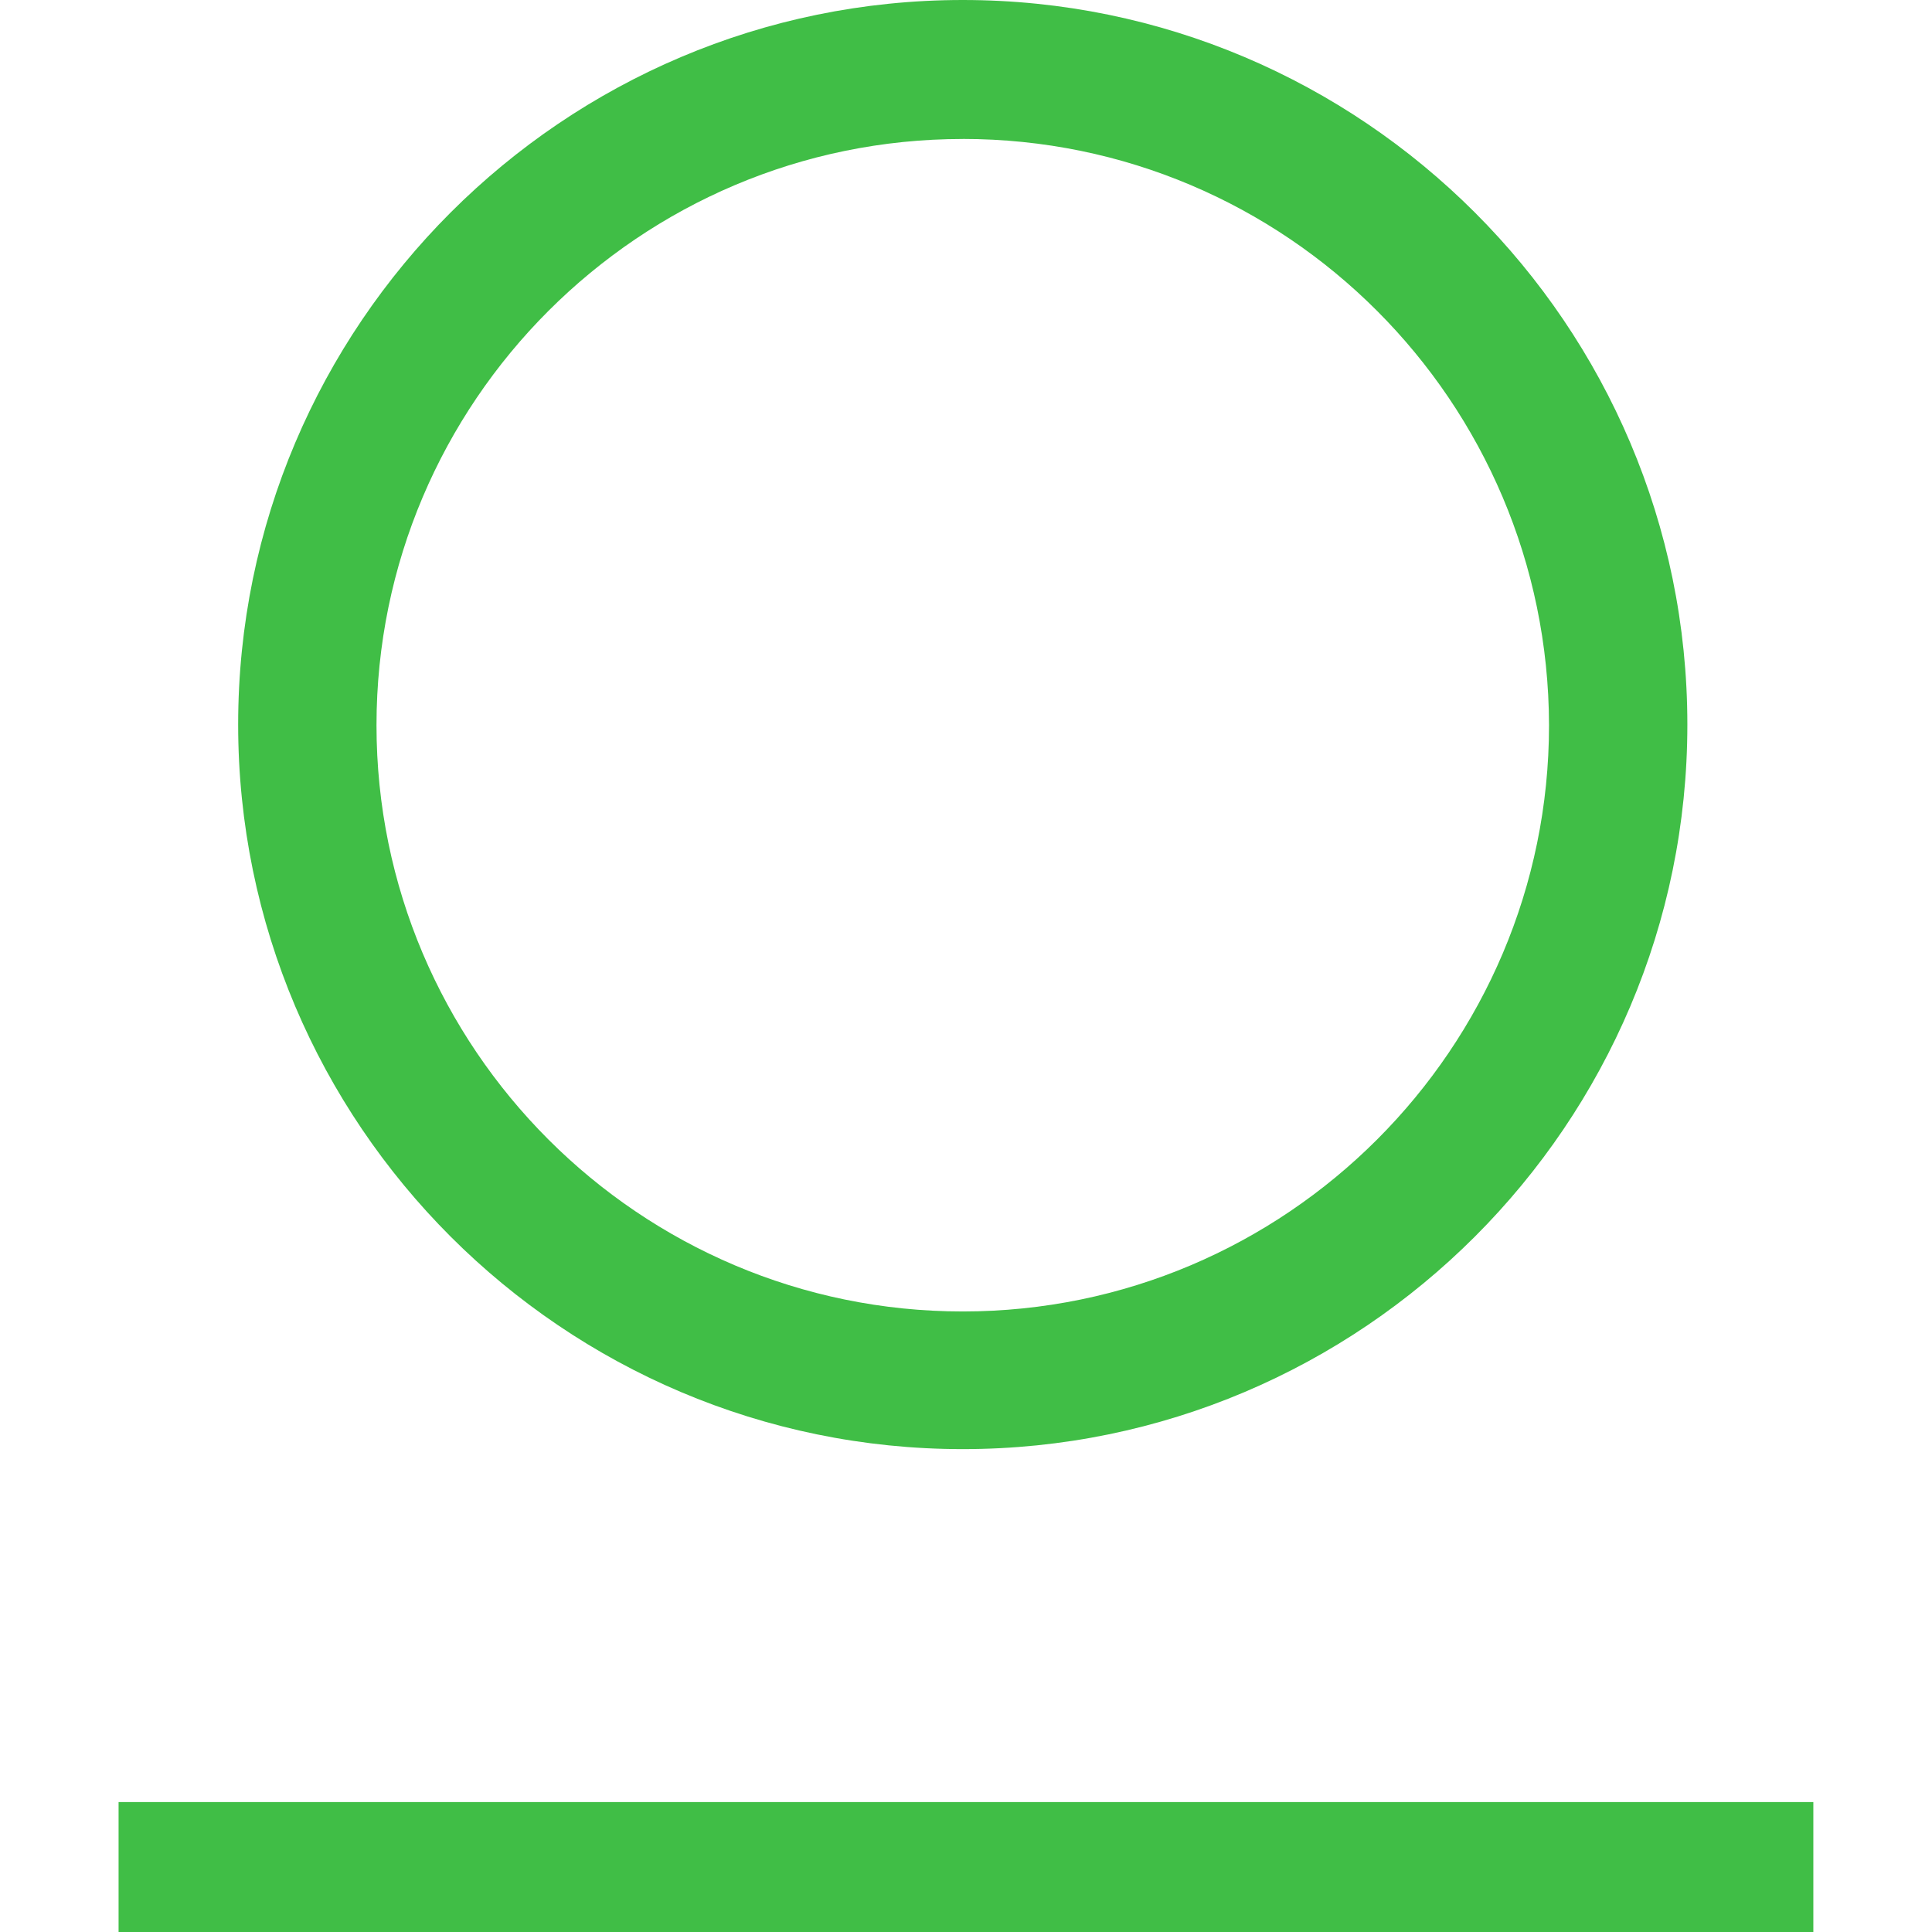
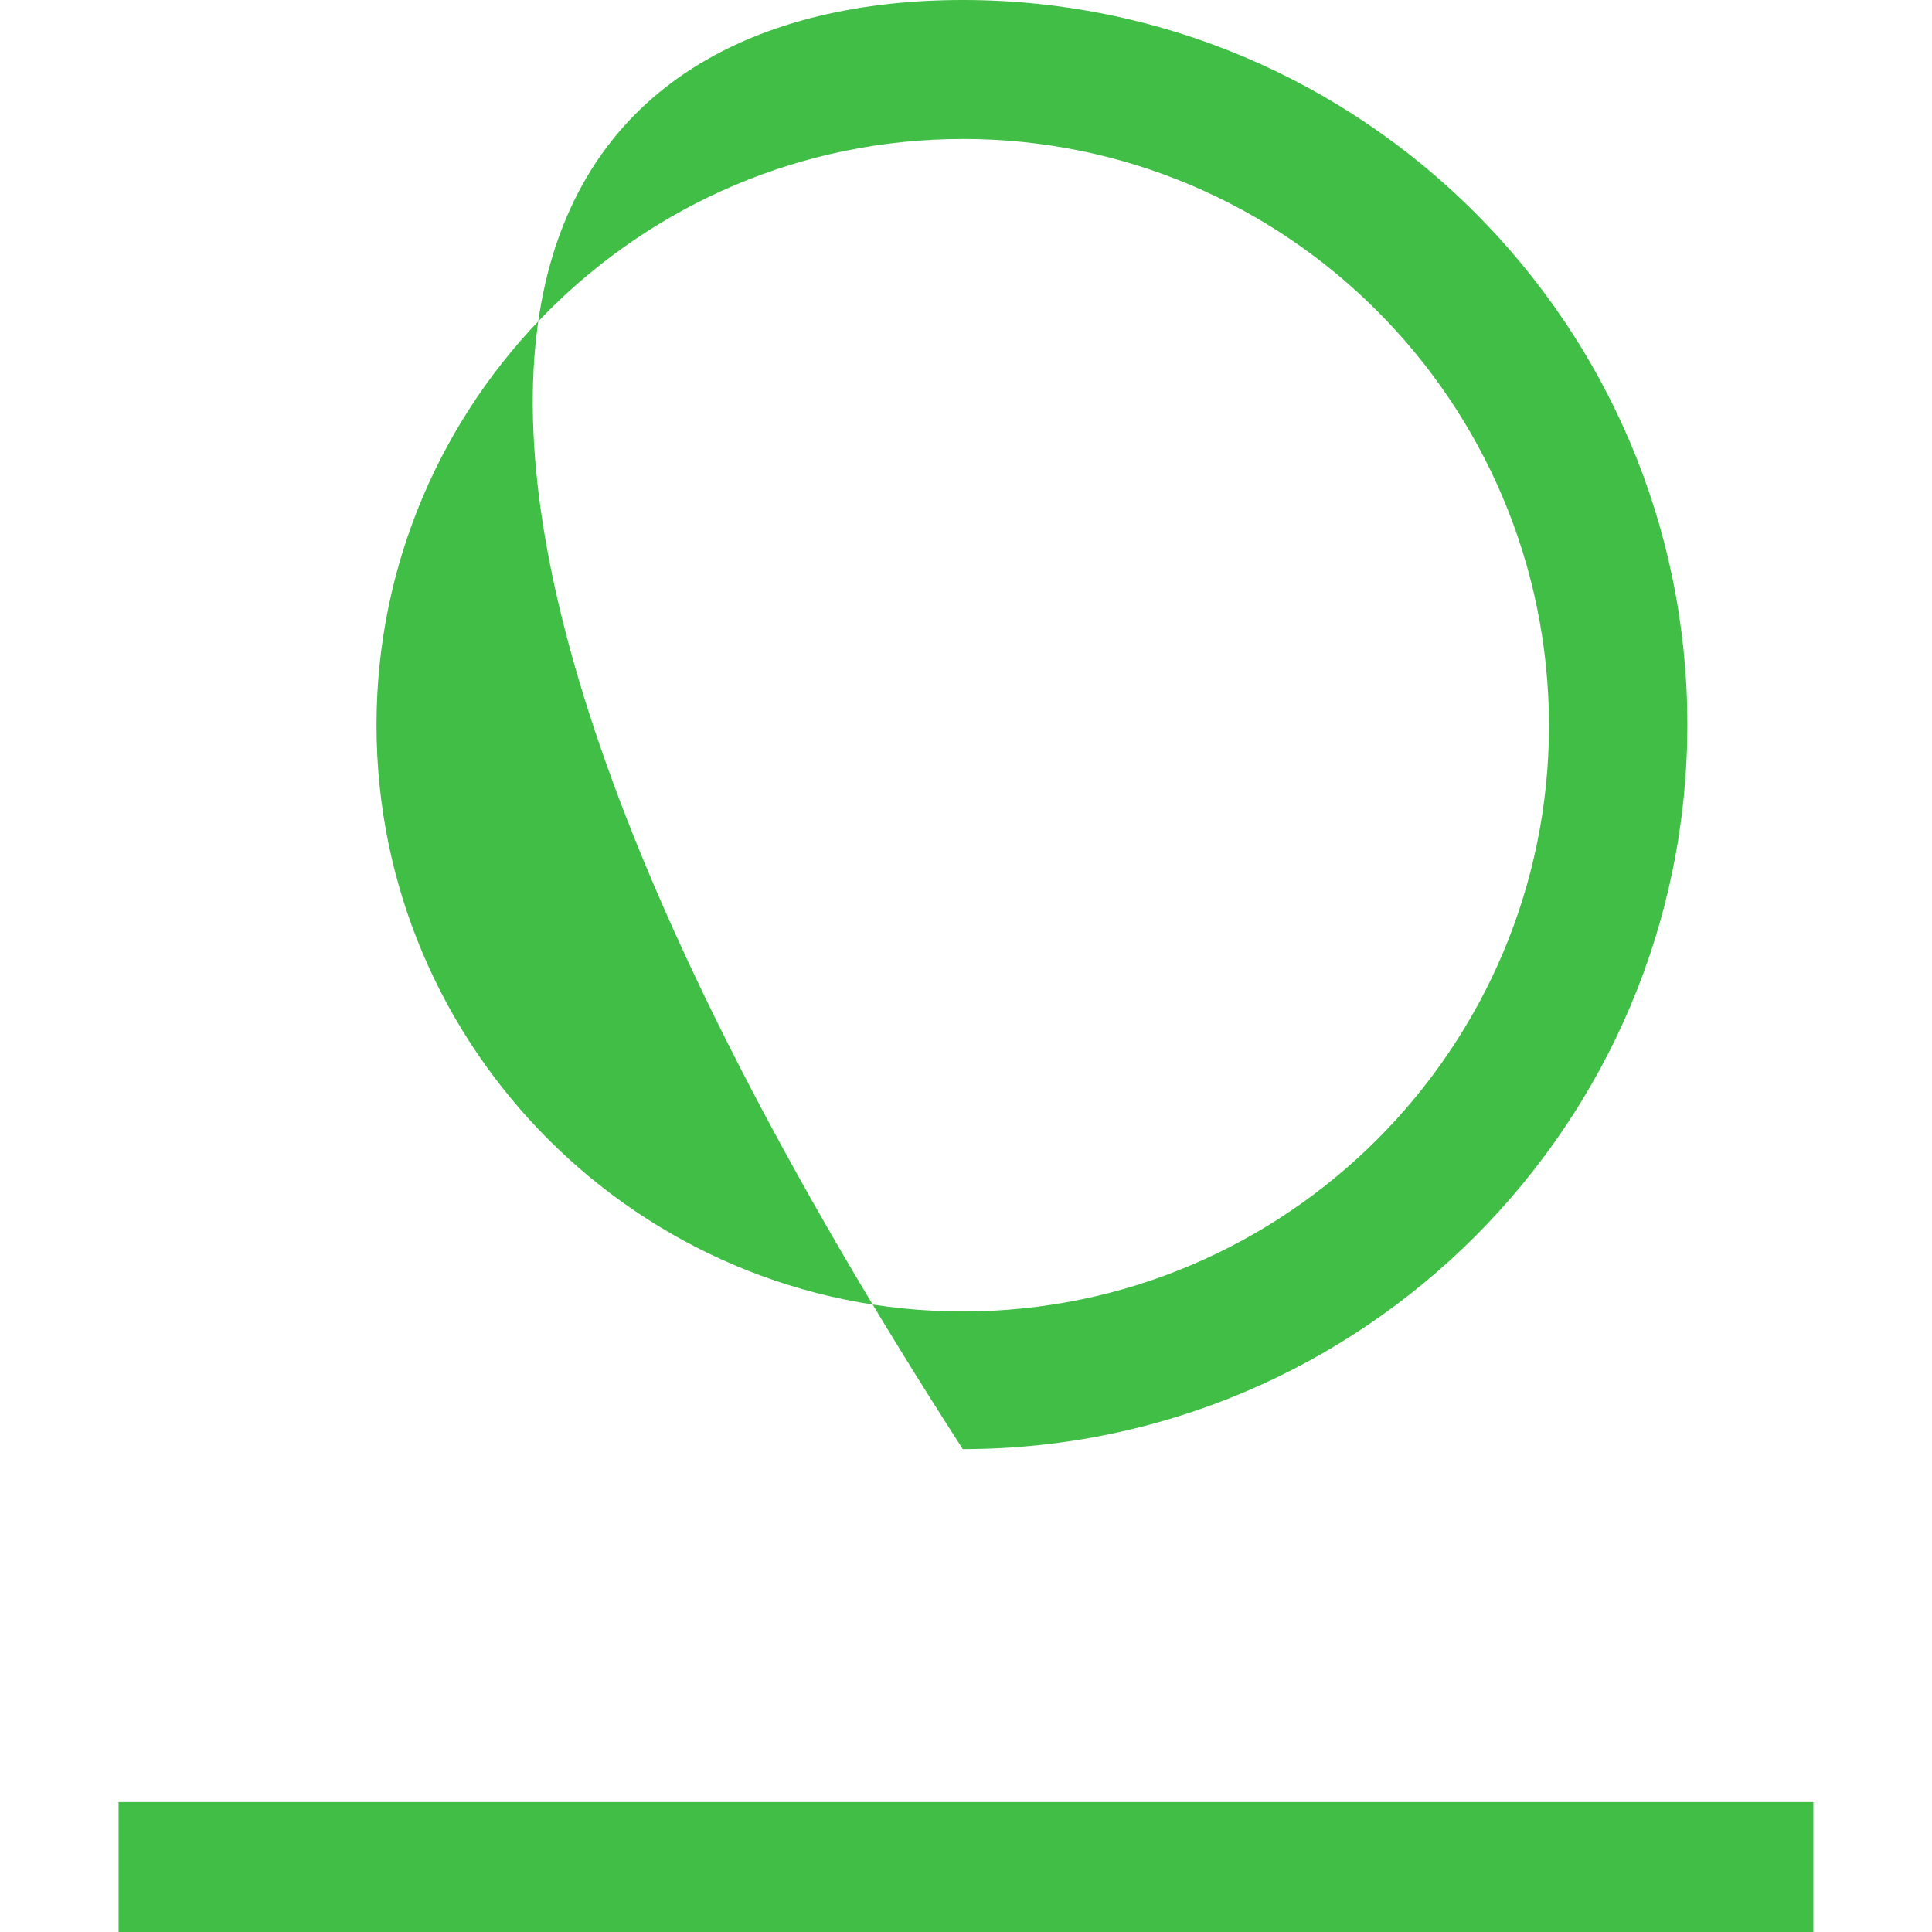
<svg xmlns="http://www.w3.org/2000/svg" viewBox="0 0 48 48">
-   <path fill="#40be46" d="M45.052 44.772H2.946V48h42.106zM23.92 36.003c-9.925 0-18.003-8.077-18.003-18.002C5.917 8.077 13.995 0 23.92 0s18.002 8.078 18.002 18.002-8.078 18.001-18.002 18.001zm0-32.55c-8.03 0-14.566 6.535-14.566 14.565 0 8.029 6.536 14.565 14.565 14.565 8.03 0 14.566-6.536 14.566-14.565-.016-8.046-6.536-14.566-14.566-14.566z" />
+   <path fill="#40be46" d="M45.052 44.772H2.946V48h42.106zM23.92 36.003C5.917 8.077 13.995 0 23.92 0s18.002 8.078 18.002 18.002-8.078 18.001-18.002 18.001zm0-32.55c-8.03 0-14.566 6.535-14.566 14.565 0 8.029 6.536 14.565 14.565 14.565 8.03 0 14.566-6.536 14.566-14.565-.016-8.046-6.536-14.566-14.566-14.566z" />
</svg>